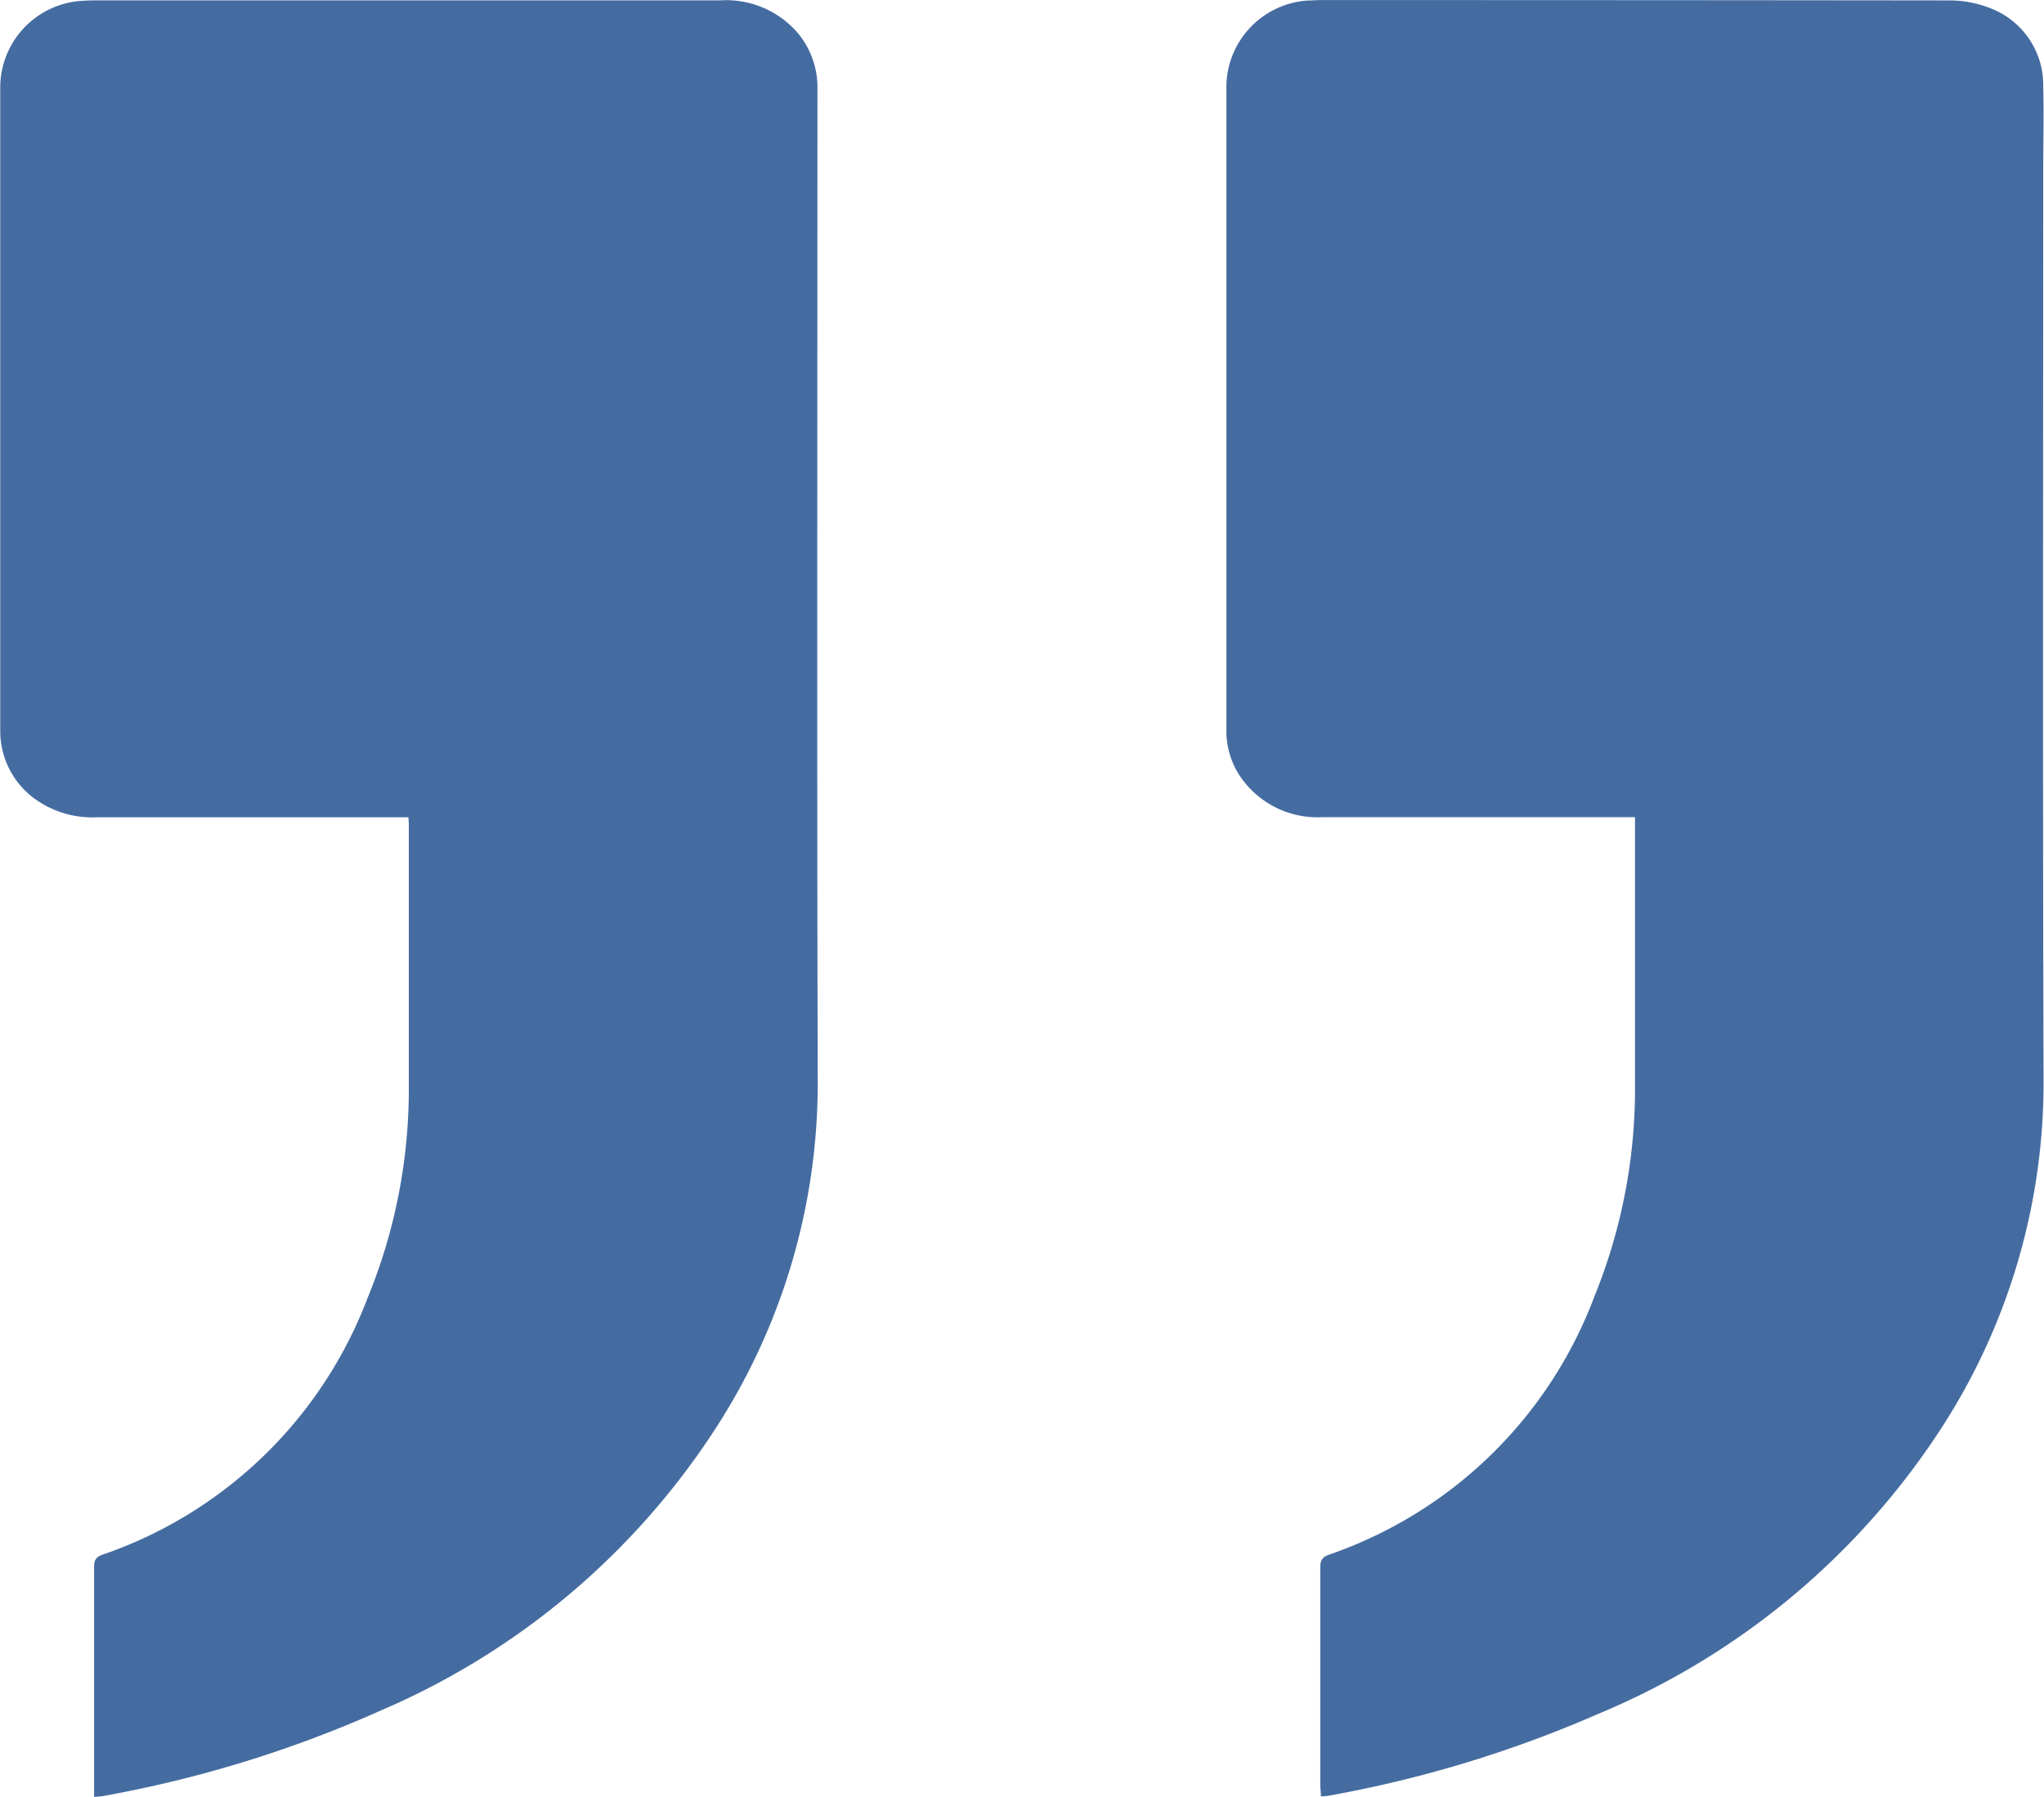
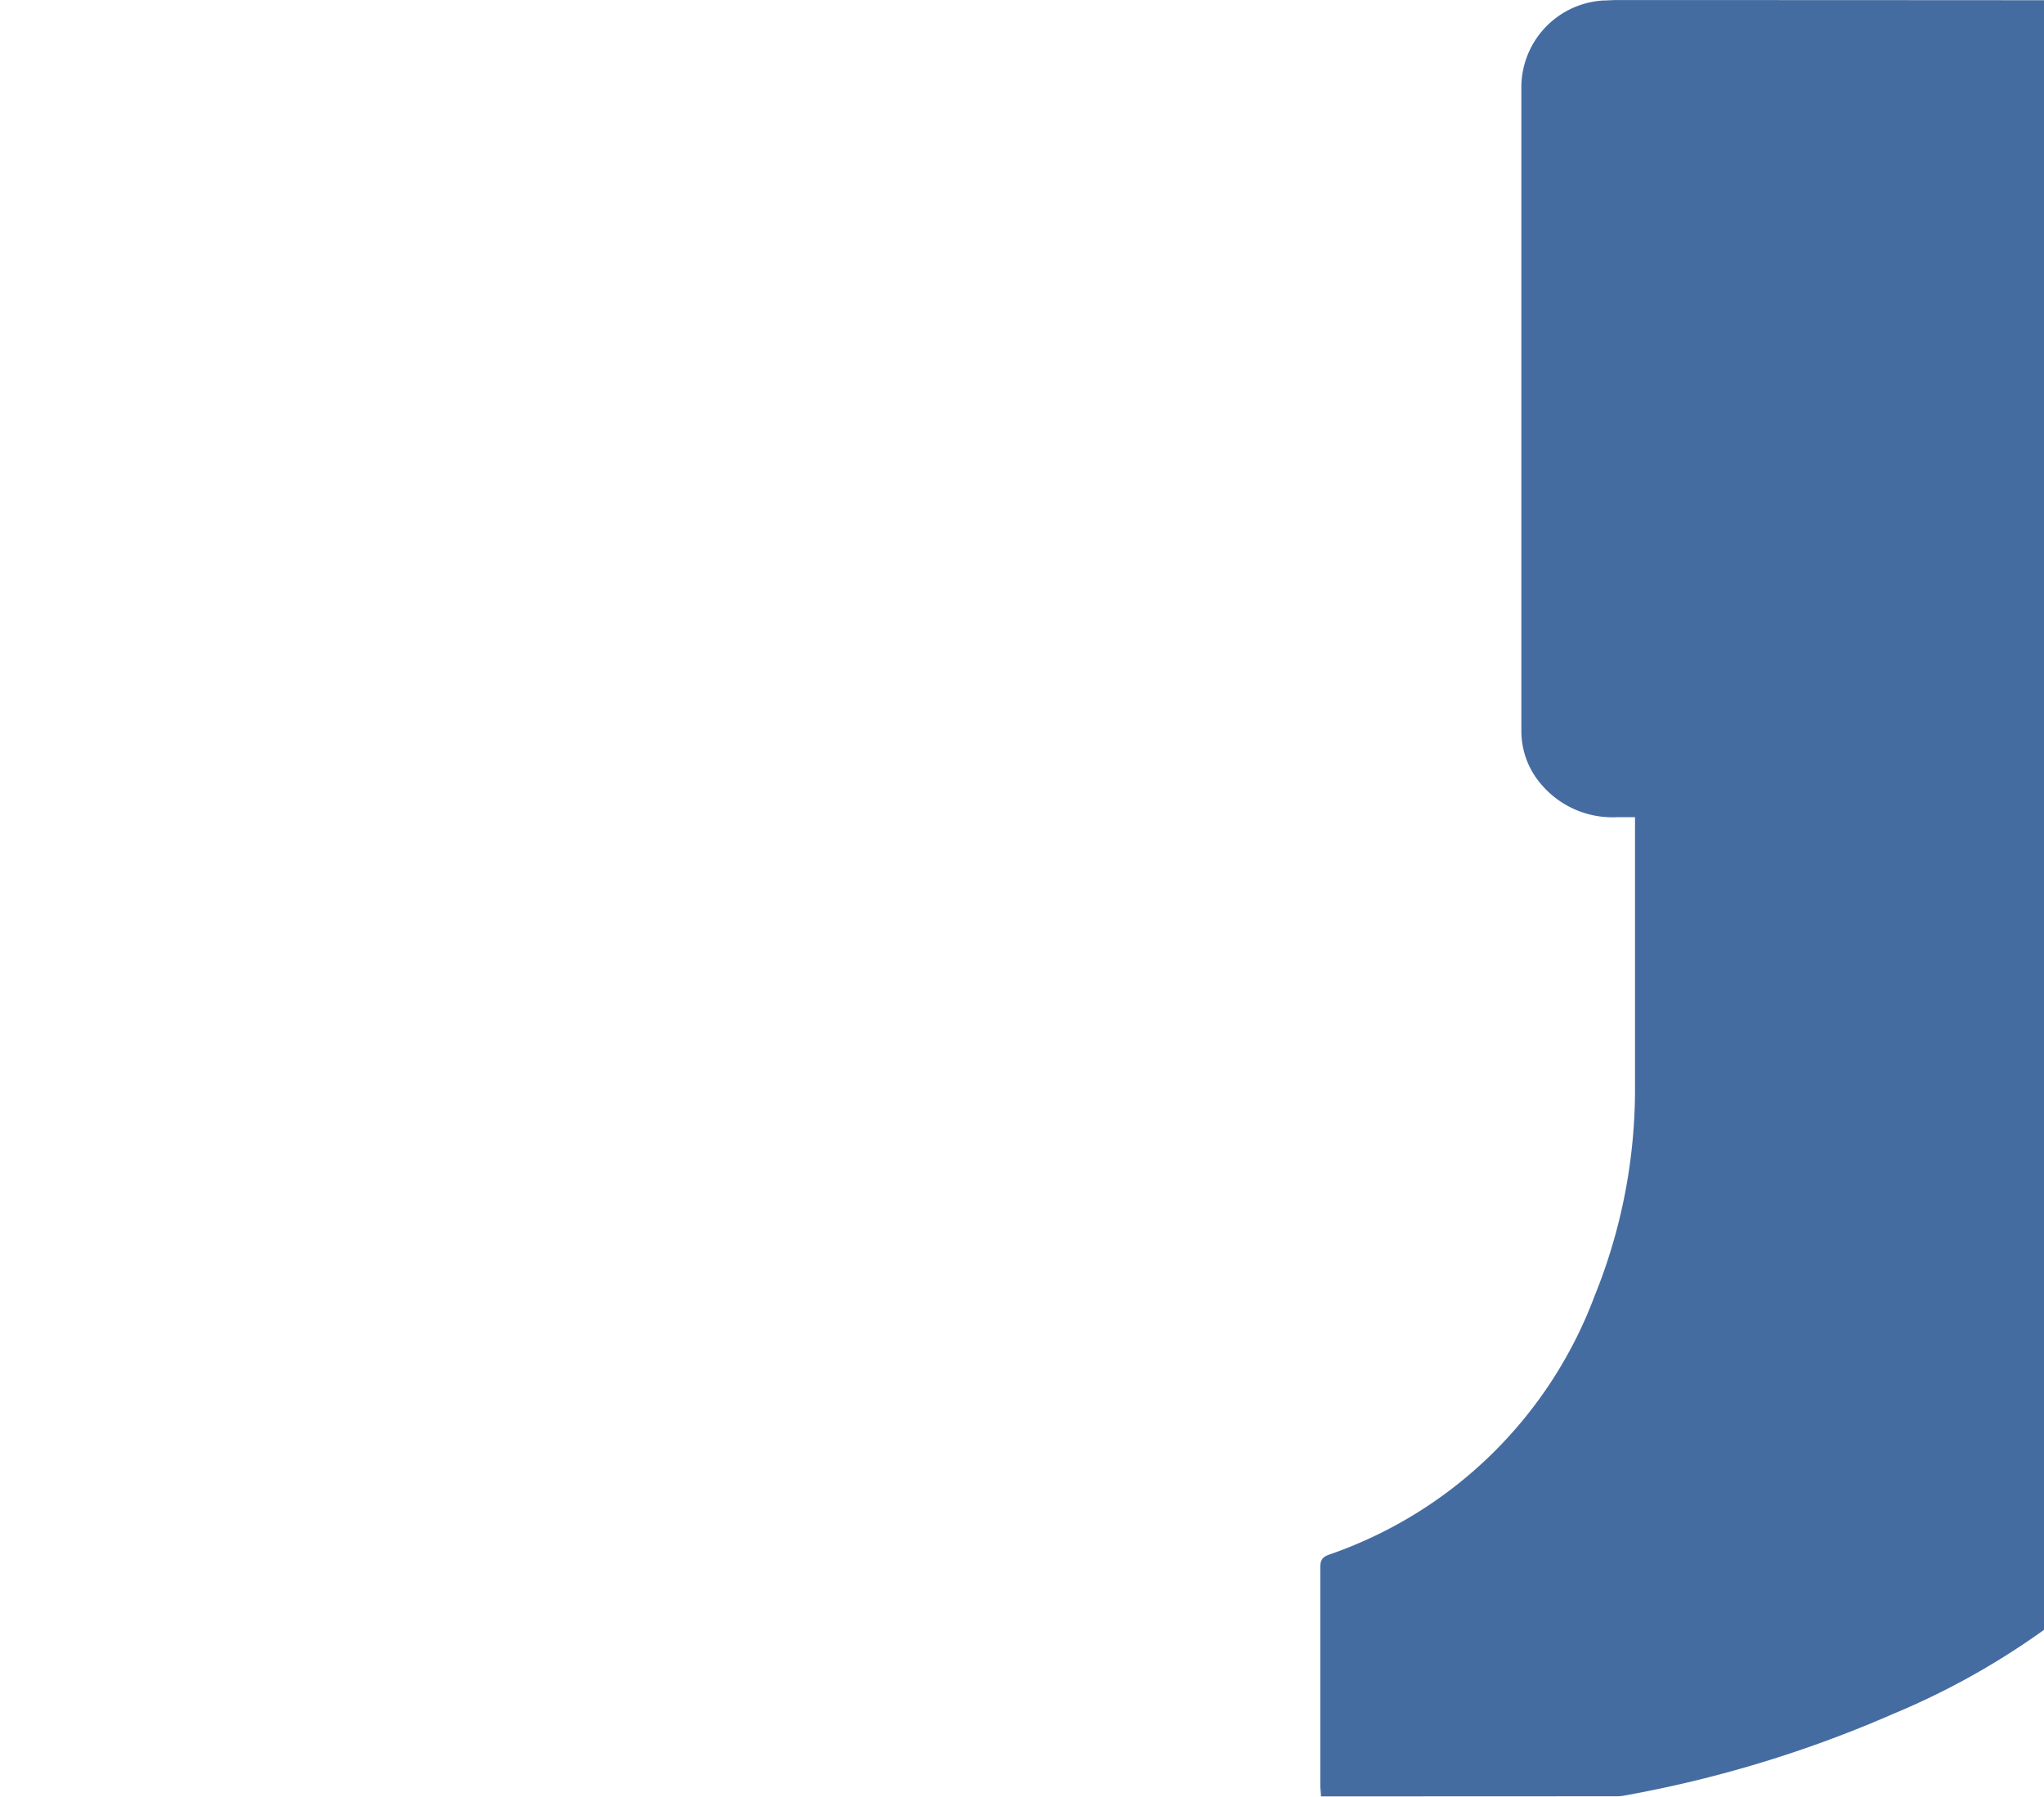
<svg xmlns="http://www.w3.org/2000/svg" width="34.174" height="30.039" viewBox="0 0 34.174 30.039">
  <g transform="translate(-669.493 -3783.13)">
-     <path d="M671.066,3813.169v-3.8c0-.108-.006-.192.136-.243a7.261,7.261,0,0,0,4.439-4.3,9.18,9.18,0,0,0,.687-3.54q0-2.166,0-4.334c0-.042,0-.083-.008-.157h-.277q-2.466,0-4.933,0a1.636,1.636,0,0,1-.954-.254,1.4,1.4,0,0,1-.659-1.2q0-5.382,0-10.762a1.454,1.454,0,0,1,1.365-1.435c.085-.006.171-.008.256-.008q5.21,0,10.42,0a1.58,1.58,0,0,1,1.276.526,1.414,1.414,0,0,1,.346.9c0,.086,0,.171,0,.257,0,5.471-.01,10.945.005,16.419a10.611,10.611,0,0,1-1.659,5.7,12.555,12.555,0,0,1-5.645,4.791,20.06,20.06,0,0,1-4.659,1.433,1.311,1.311,0,0,1-.137.011" fill="#456ca1" />
-     <path d="M691.578,3813.166c0-.067-.011-.131-.011-.192q0-1.806,0-3.61c0-.112.005-.19.143-.239a7.266,7.266,0,0,0,4.443-4.326,9.2,9.2,0,0,0,.676-3.521q0-2.1,0-4.207v-.278h-.292q-2.466,0-4.932,0a1.562,1.562,0,0,1-1.27-.542,1.36,1.36,0,0,1-.338-.9q0-5.392,0-10.784a1.456,1.456,0,0,1,1.372-1.429c.071,0,.142-.007.213-.007q5.243,0,10.485.006a1.855,1.855,0,0,1,.7.129,1.374,1.374,0,0,1,.887,1.315c.013.47,0,.939,0,1.409,0,5.074-.01,10.151.006,15.225a10.616,10.616,0,0,1-1.674,5.739,12.6,12.6,0,0,1-5.772,4.832,20.059,20.059,0,0,1-4.524,1.371.934.934,0,0,1-.119.007" fill="#456ca1" />
+     <path d="M691.578,3813.166c0-.067-.011-.131-.011-.192q0-1.806,0-3.61c0-.112.005-.19.143-.239a7.266,7.266,0,0,0,4.443-4.326,9.2,9.2,0,0,0,.676-3.521q0-2.1,0-4.207v-.278h-.292a1.562,1.562,0,0,1-1.27-.542,1.36,1.36,0,0,1-.338-.9q0-5.392,0-10.784a1.456,1.456,0,0,1,1.372-1.429c.071,0,.142-.007.213-.007q5.243,0,10.485.006a1.855,1.855,0,0,1,.7.129,1.374,1.374,0,0,1,.887,1.315c.013.47,0,.939,0,1.409,0,5.074-.01,10.151.006,15.225a10.616,10.616,0,0,1-1.674,5.739,12.6,12.6,0,0,1-5.772,4.832,20.059,20.059,0,0,1-4.524,1.371.934.934,0,0,1-.119.007" fill="#456ca1" />
  </g>
</svg>